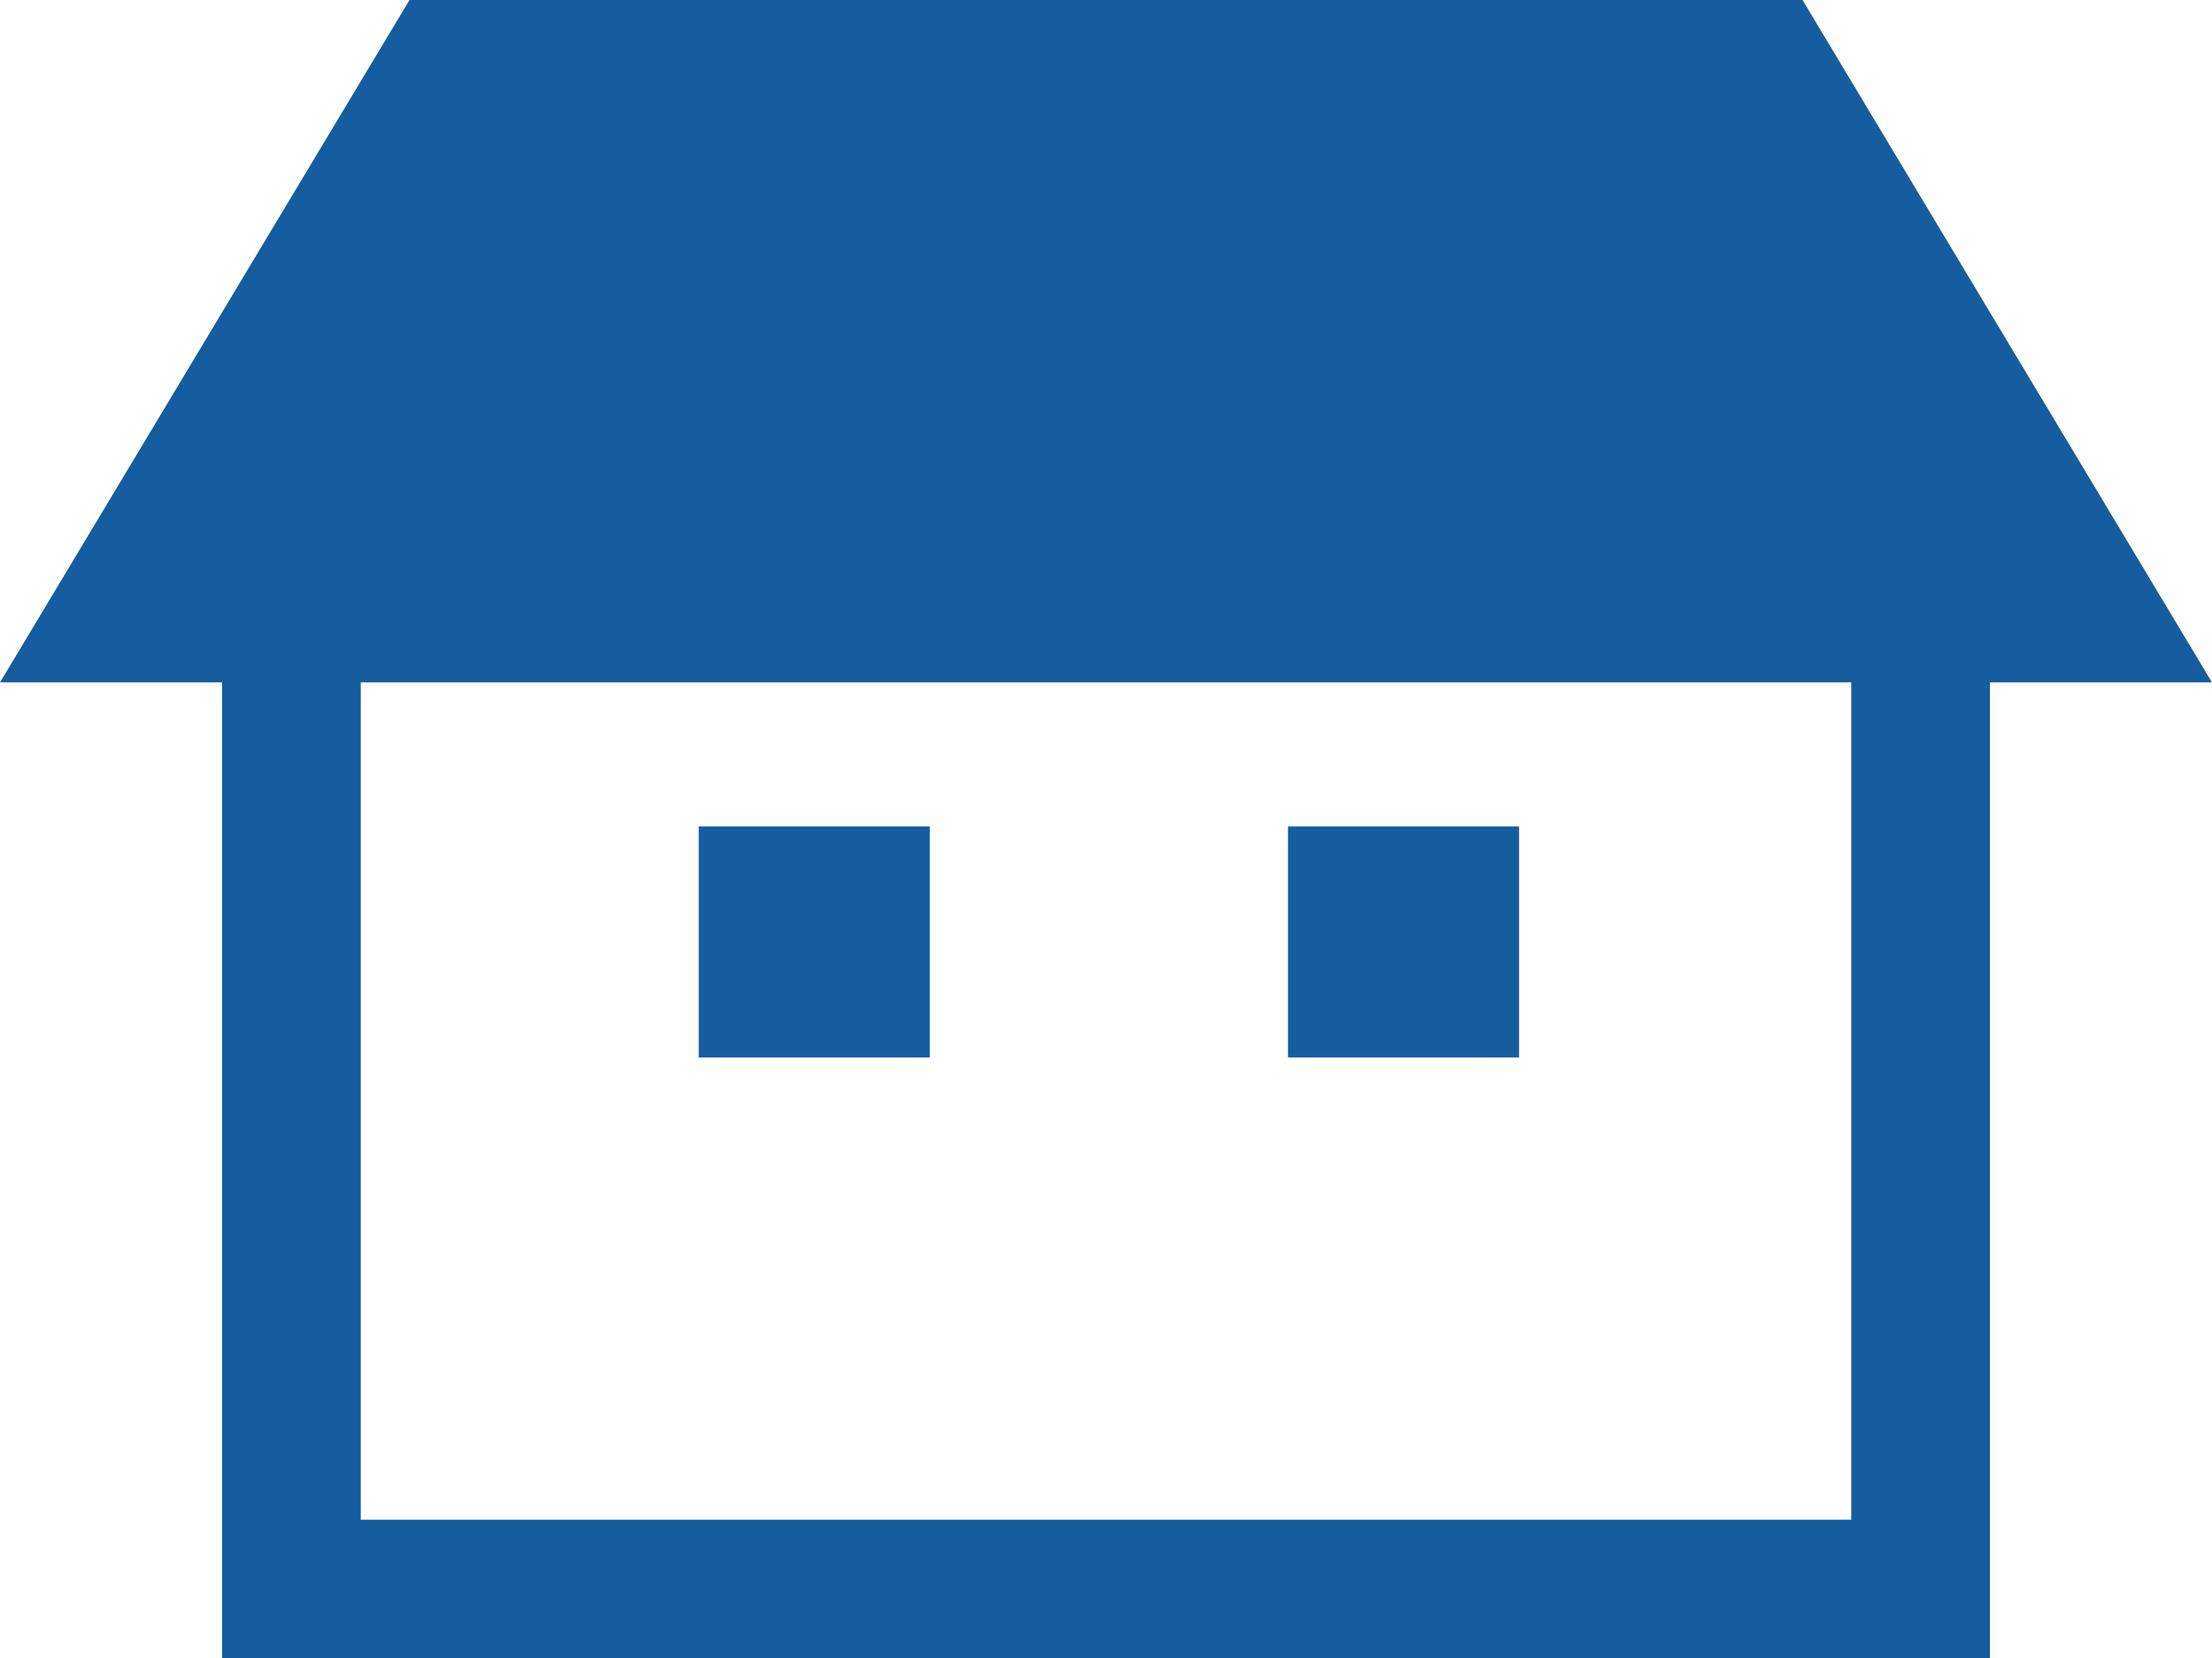
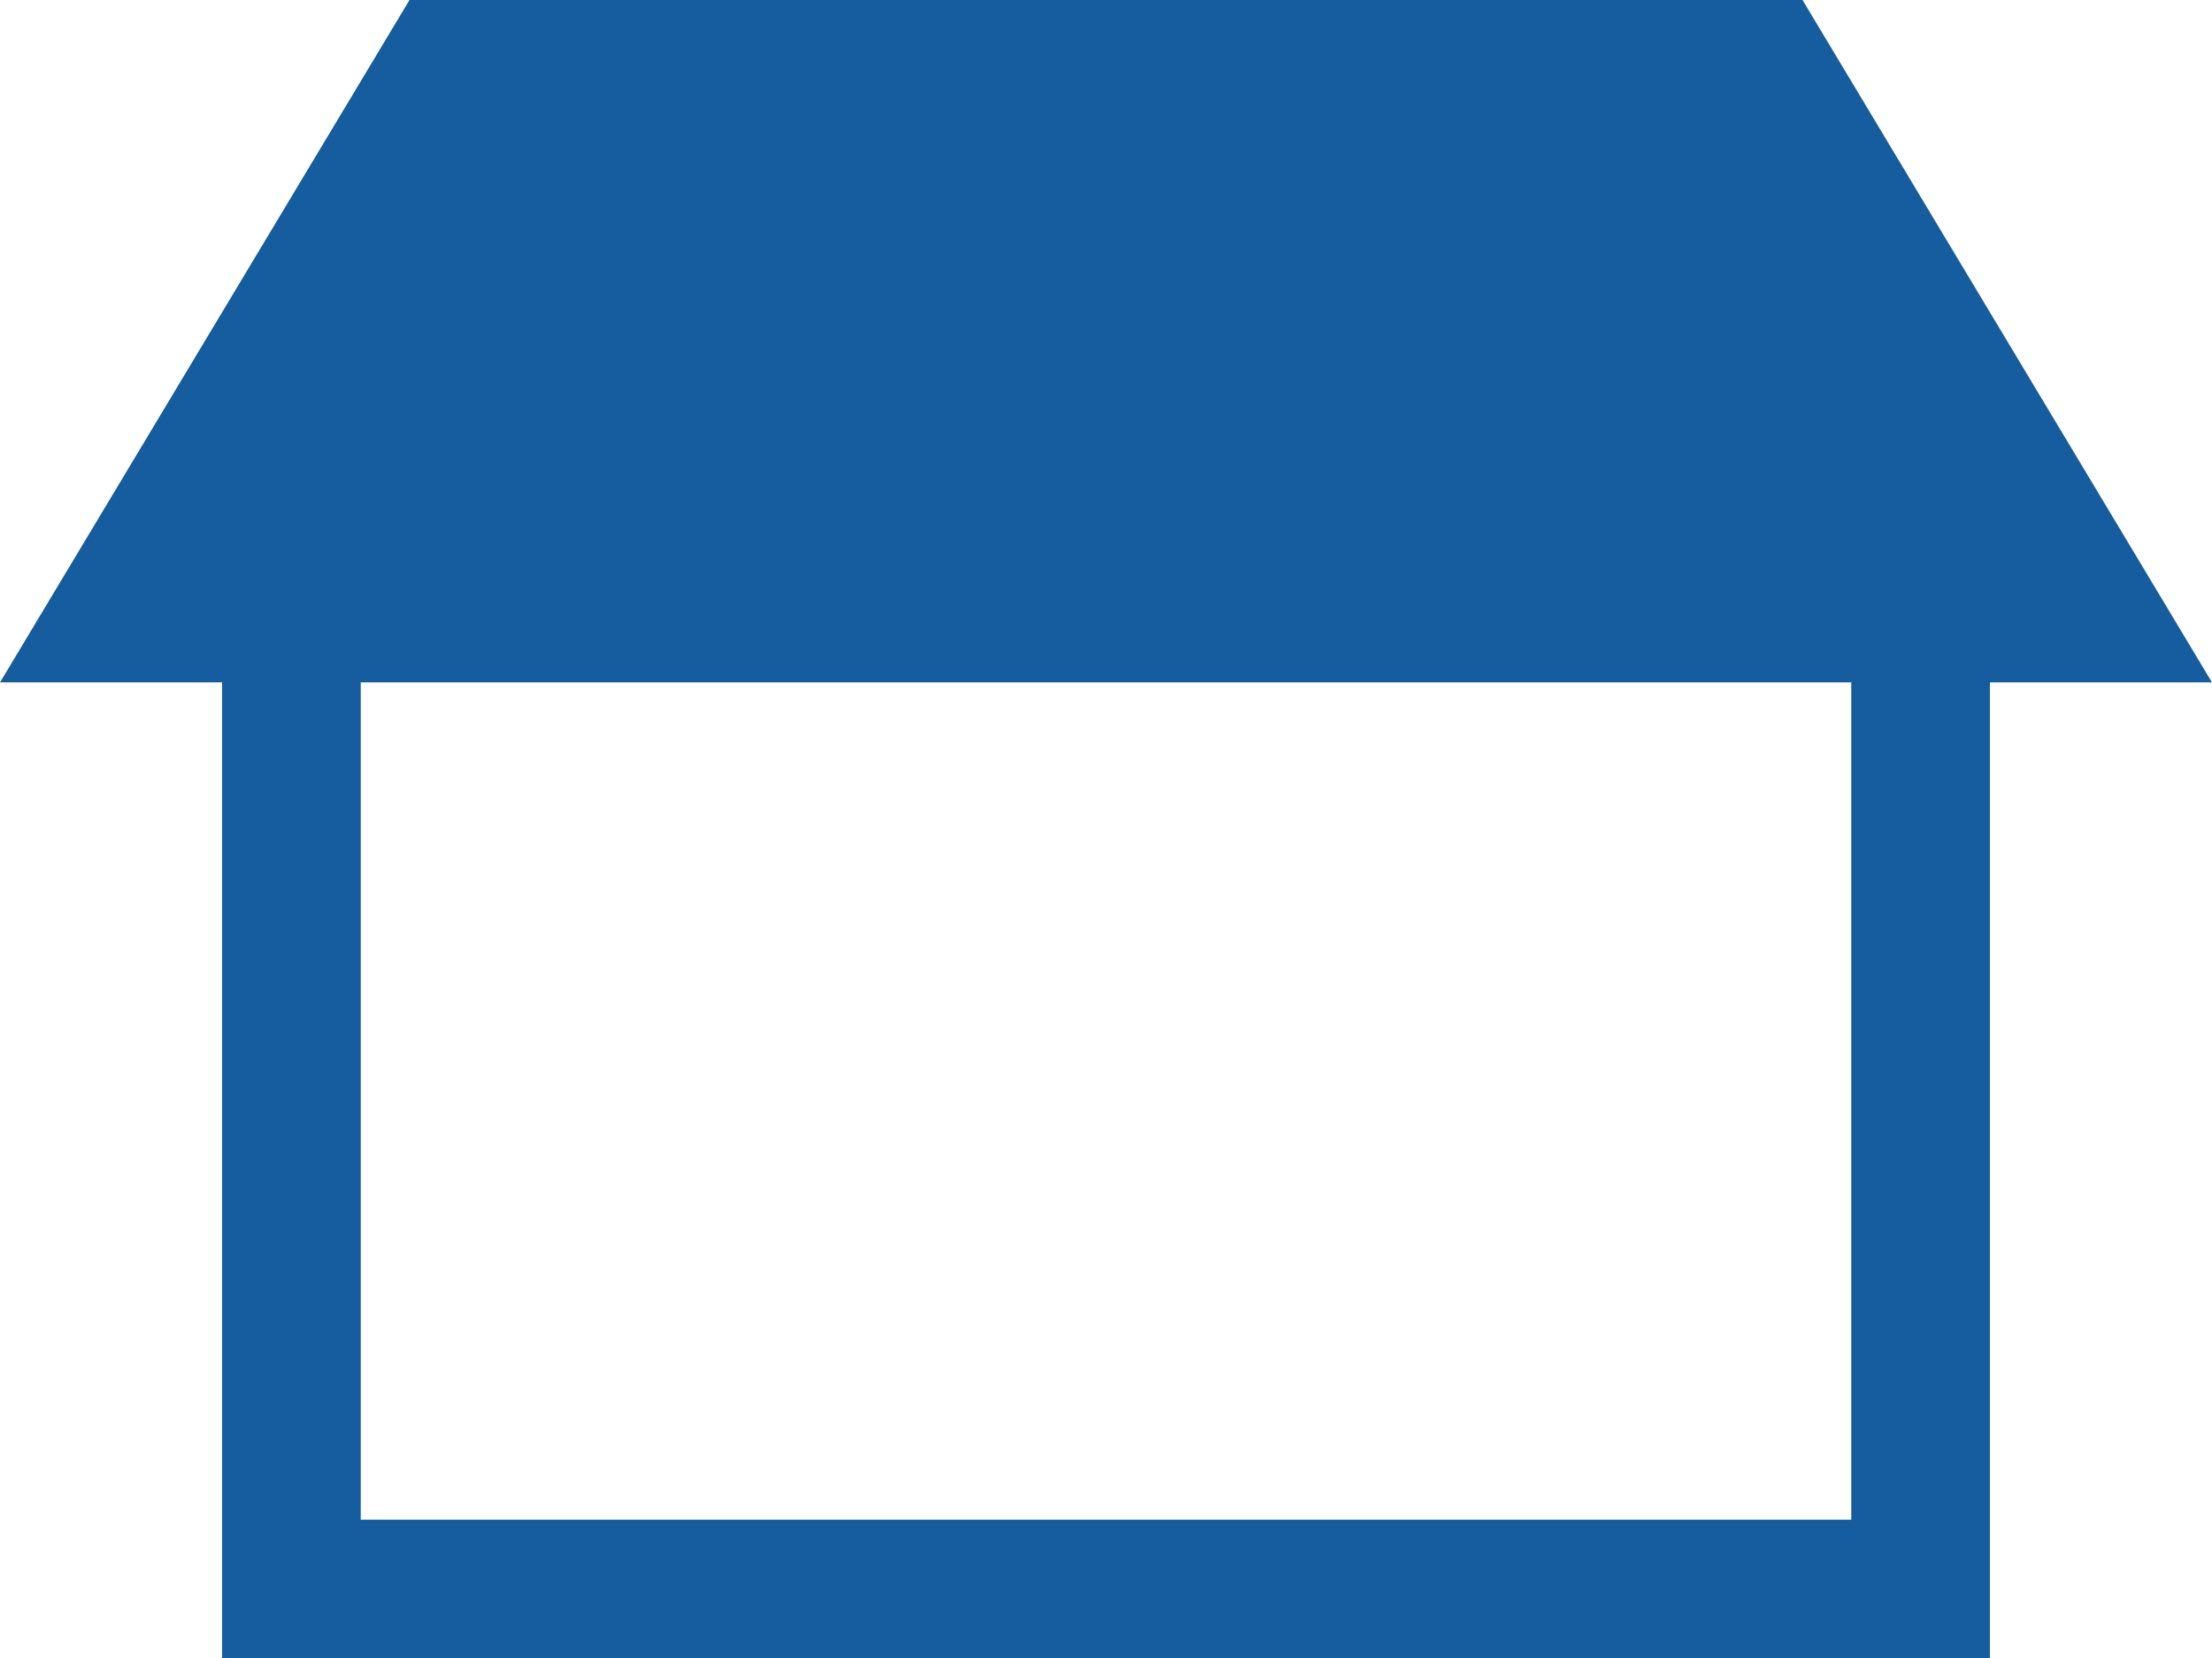
<svg xmlns="http://www.w3.org/2000/svg" width="126.44" height="94.799">
  <defs>
    <style>.a{fill:#155d9f}</style>
  </defs>
  <path class="a" d="M103.034 0H23.406L0 39.009h12.693v55.79h101.053v-55.79h12.694zm2.786 86.874h-85.2V39.009h85.2z" />
-   <path class="a" d="M39.938 47.245h13.208v13.208H39.938zm33.684 0H86.83v13.208H73.622z" />
</svg>